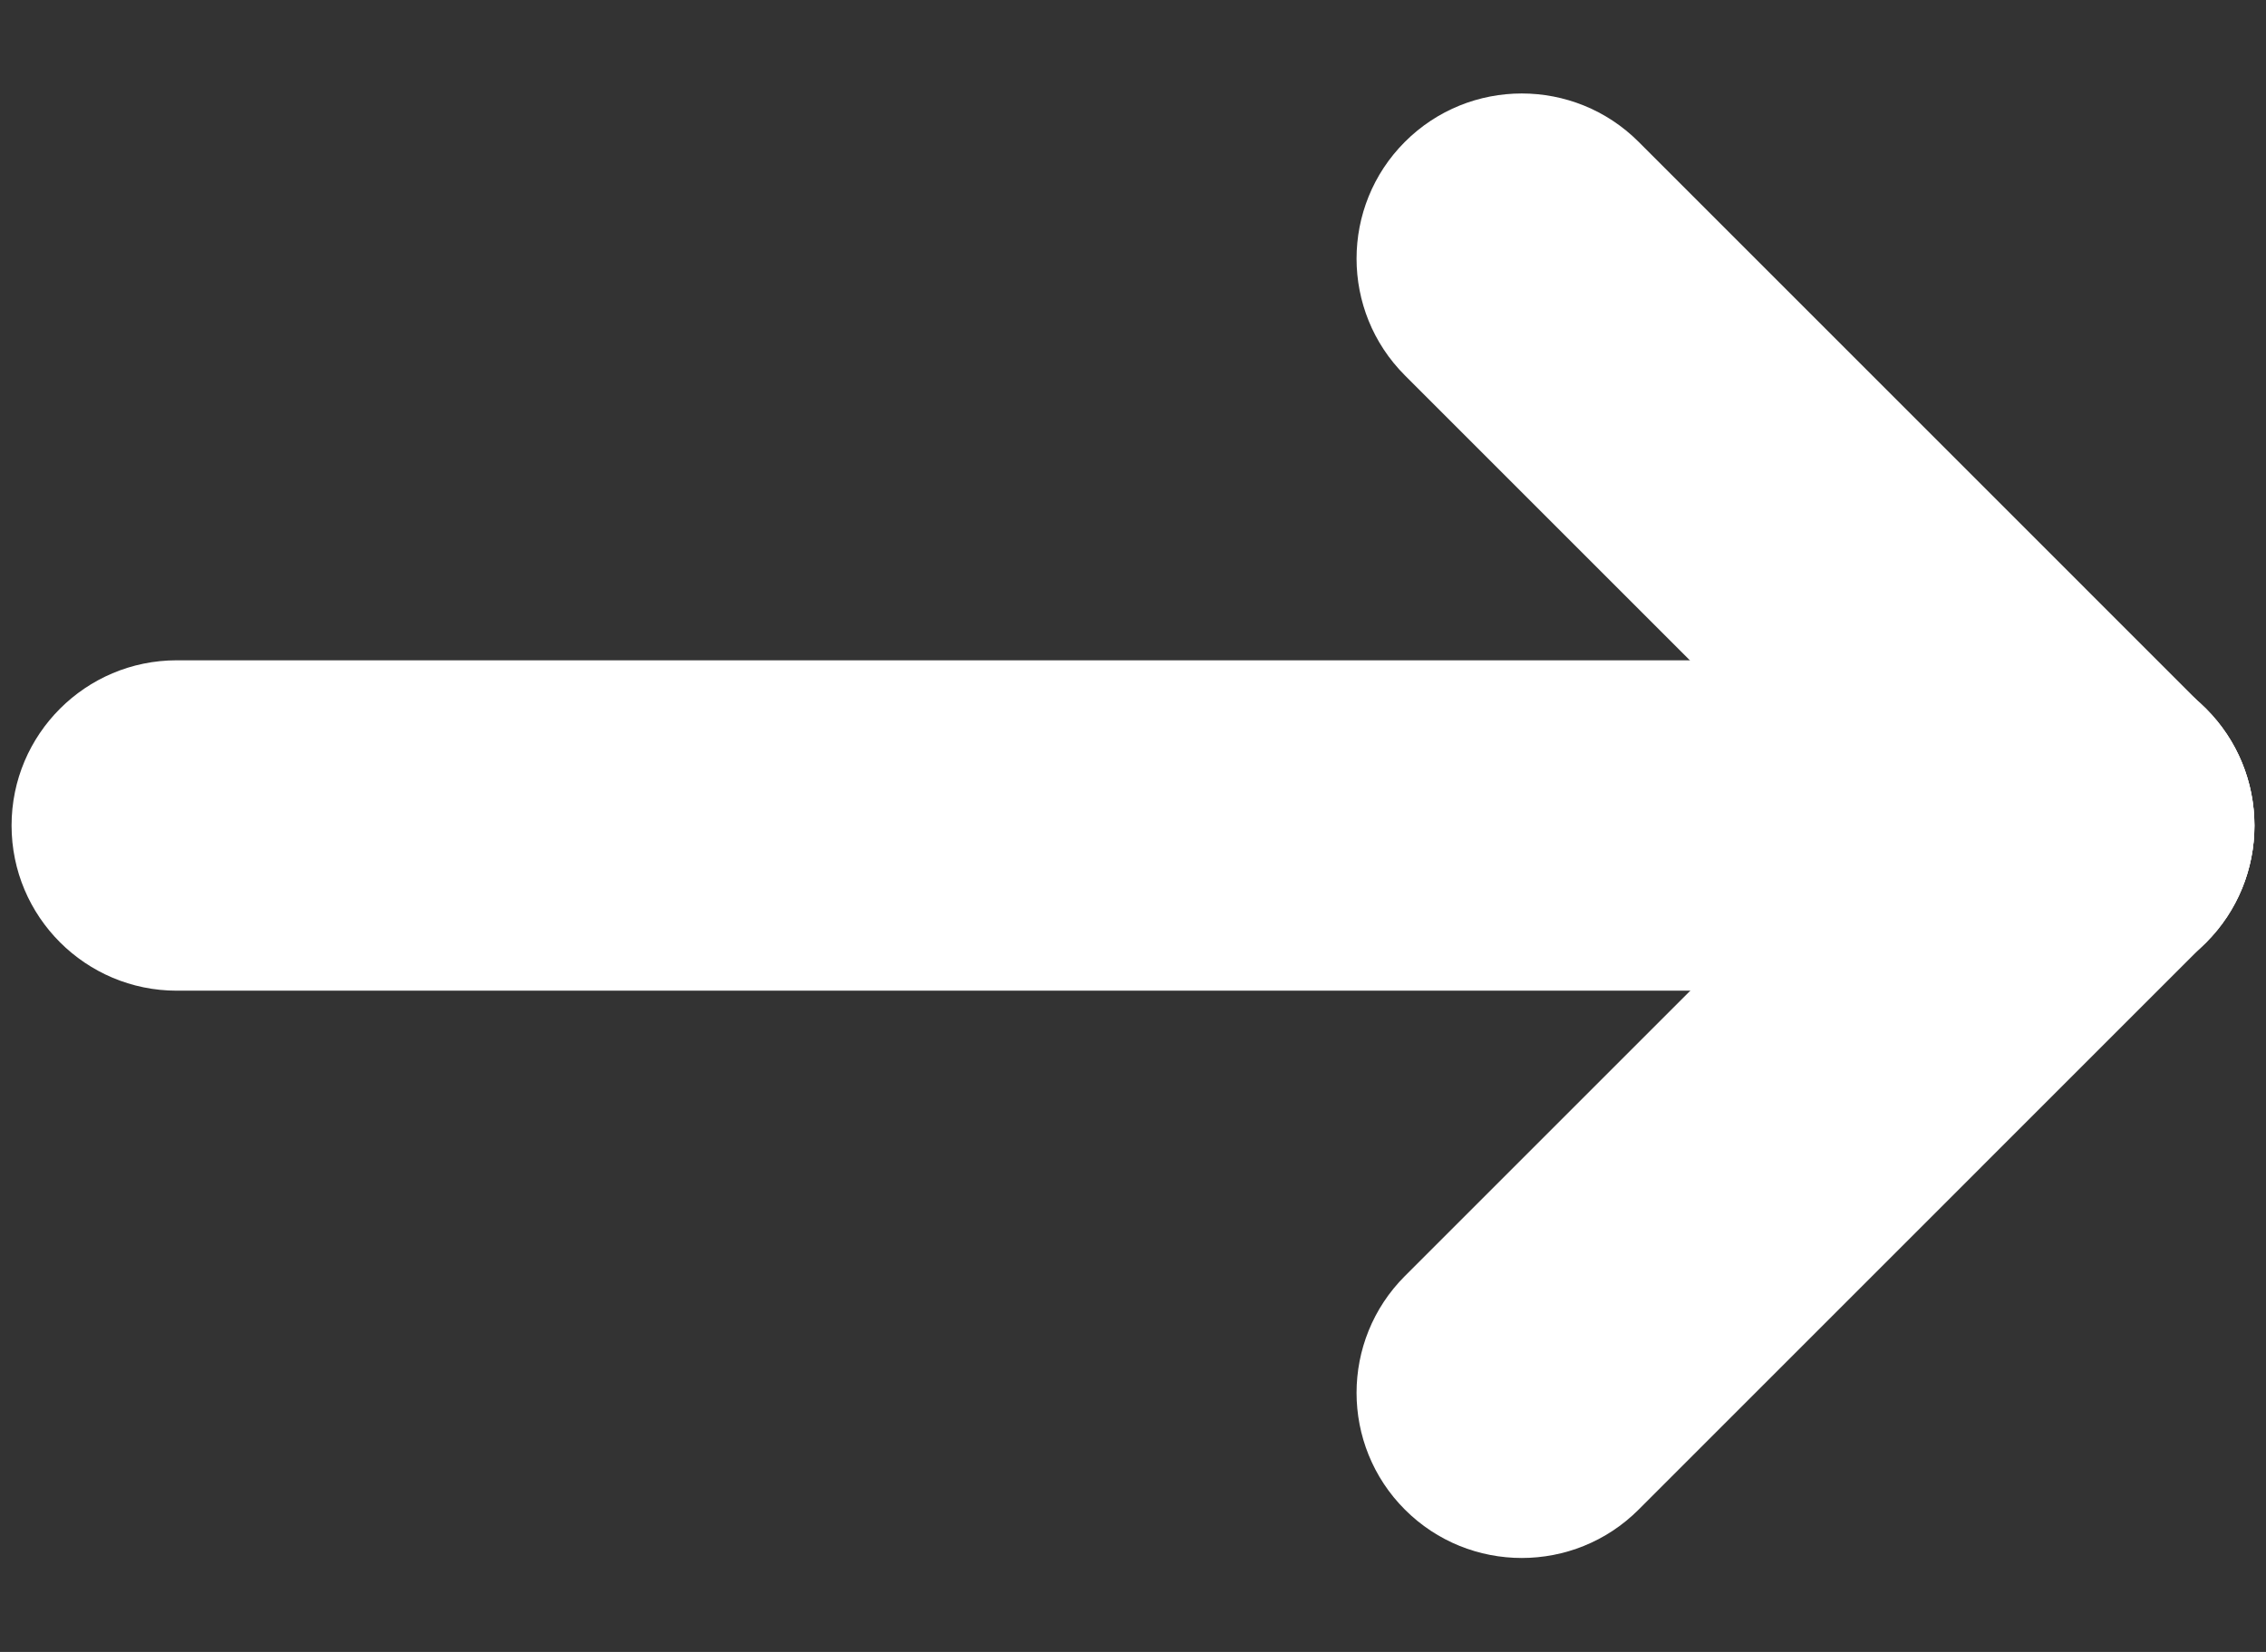
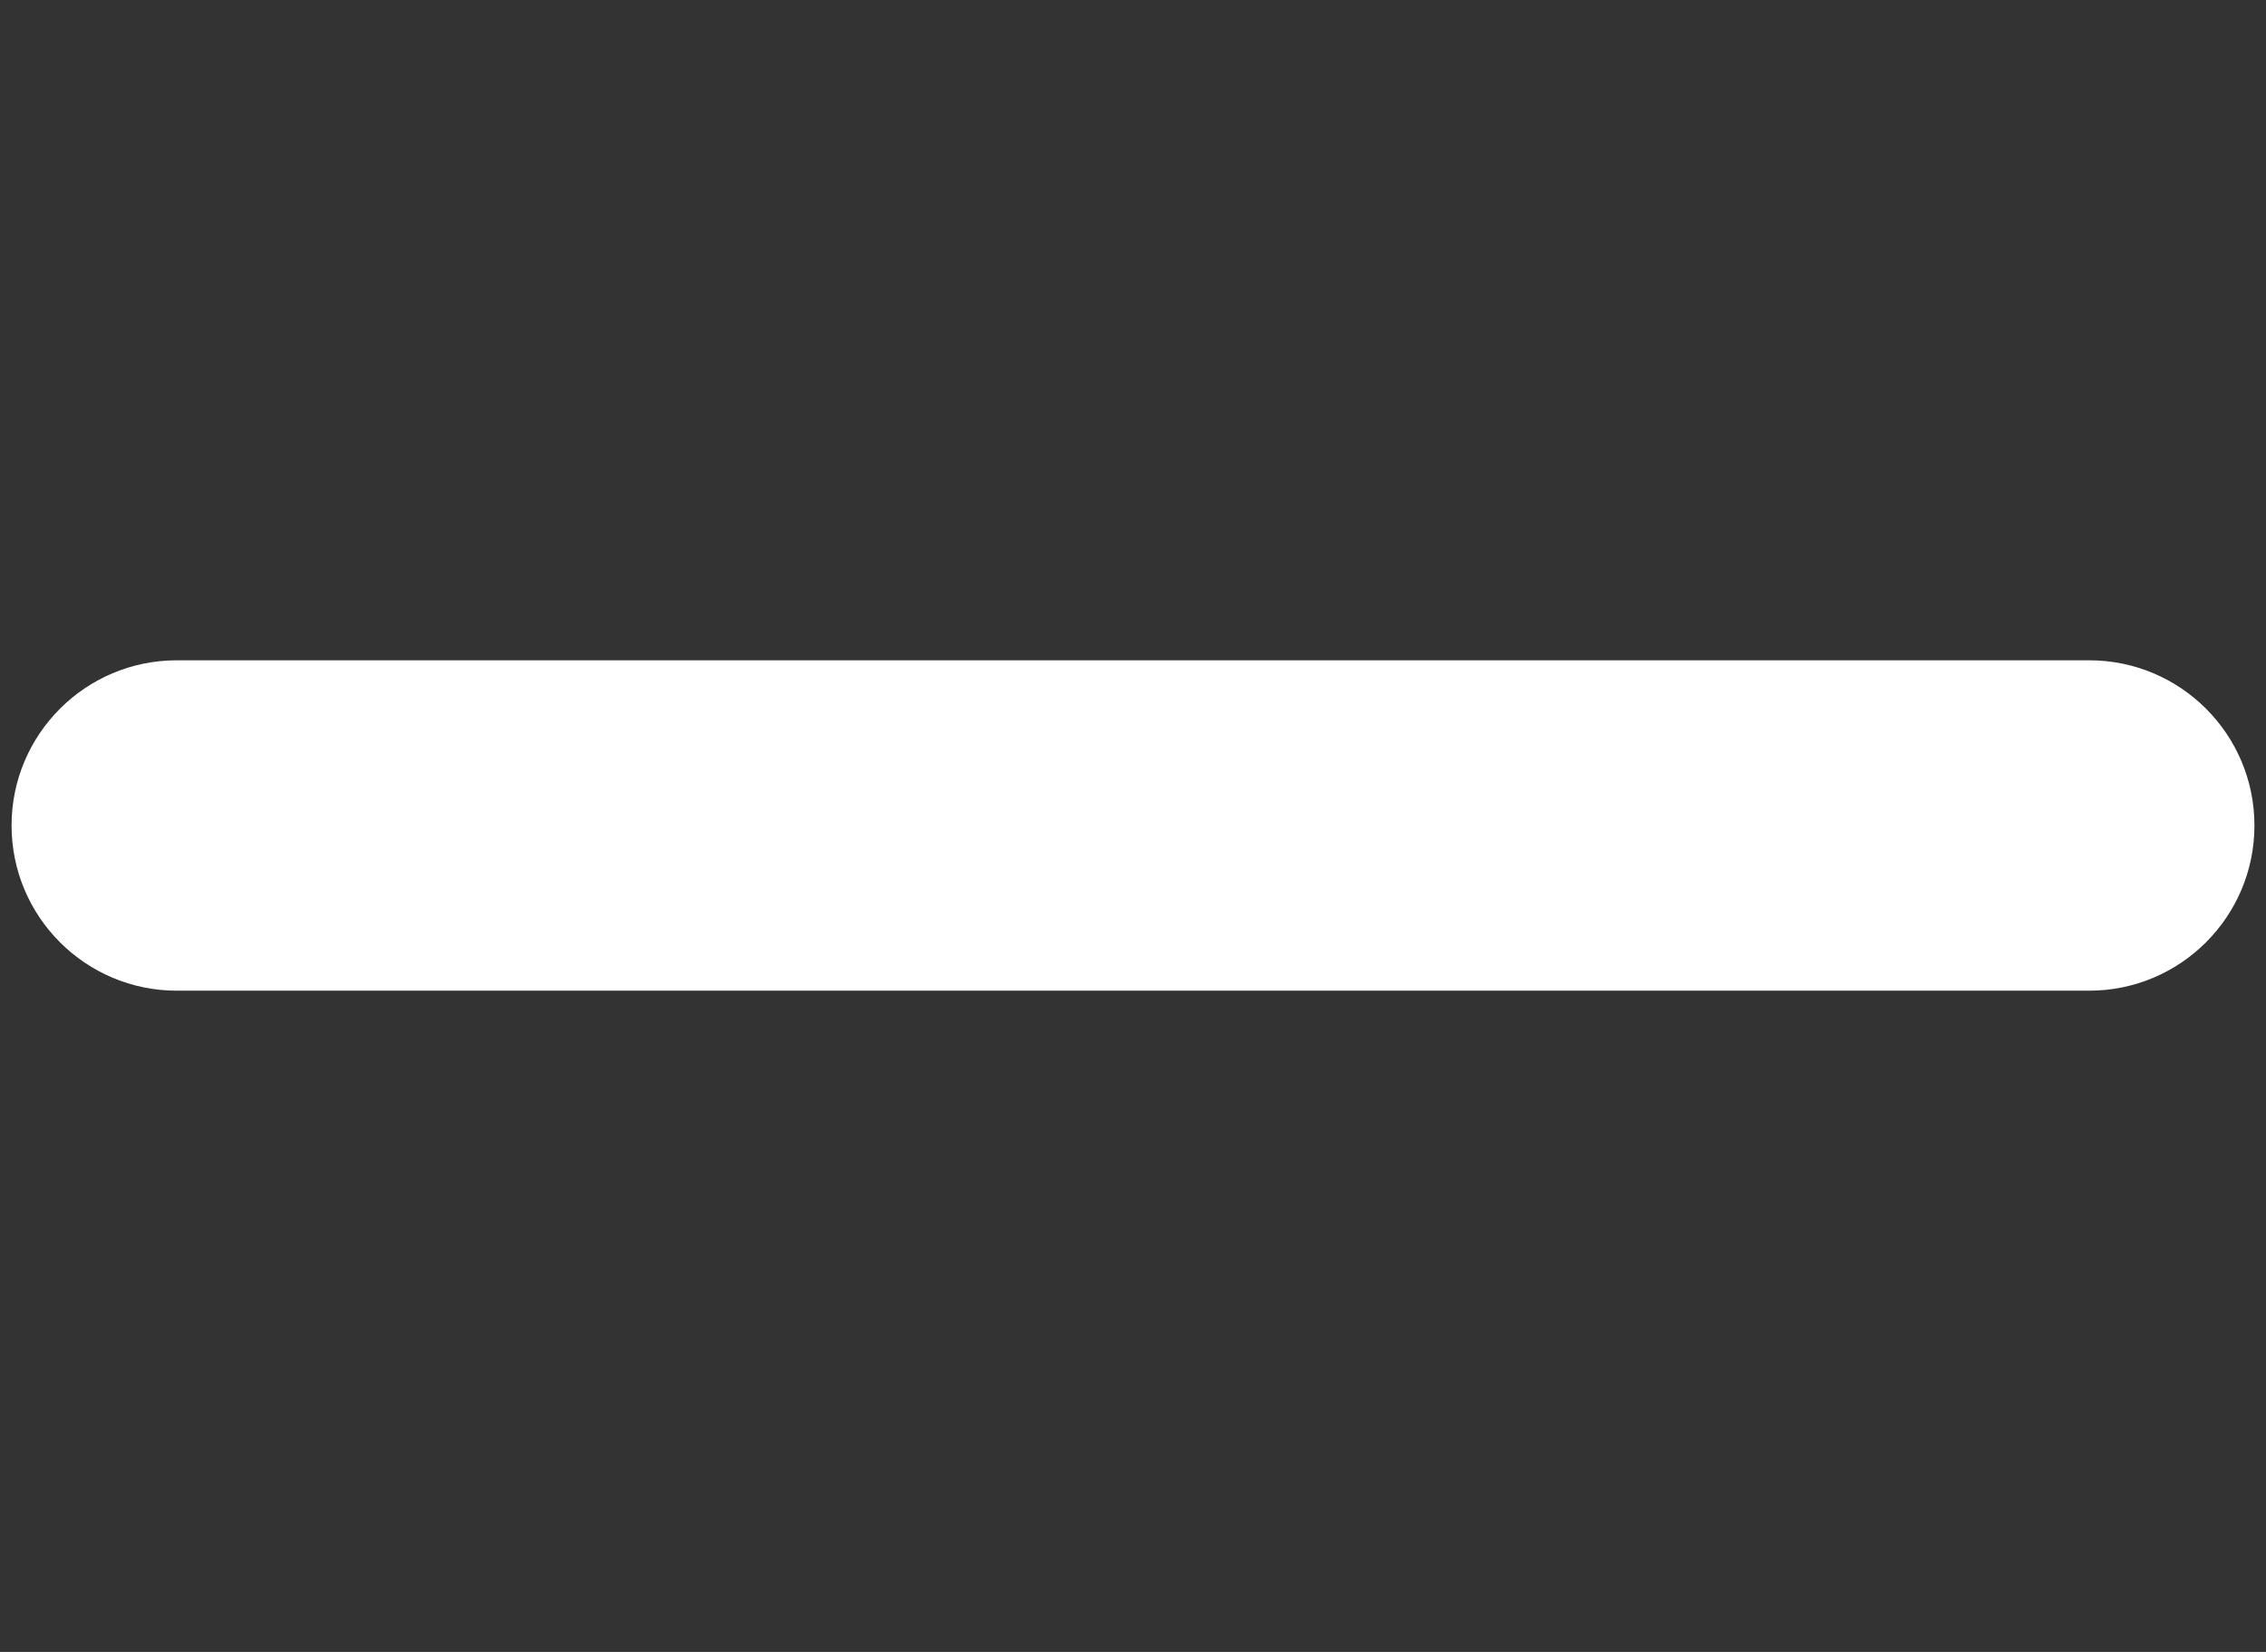
- <svg xmlns="http://www.w3.org/2000/svg" xmlns:ns1="http://www.serif.com/" width="100%" height="100%" viewBox="0 0 48 35" version="1.1" xml:space="preserve" style="fill-rule:evenodd;clip-rule:evenodd;stroke-linejoin:round;stroke-miterlimit:1.414;">
+ <svg xmlns="http://www.w3.org/2000/svg" width="100%" height="100%" viewBox="0 0 48 35" version="1.1" xml:space="preserve" style="fill-rule:evenodd;clip-rule:evenodd;stroke-linejoin:round;stroke-miterlimit:1.414;">
  <rect x="0" y="0" width="48" height="35" fill="#333333" stroke="none" />
  <g id="Group-2">
-     <path id="Rectangle-17" d="M29.76,31.985c1.366,1.366 3.584,1.366 4.95,0l12.02,-12.021c1.366,-1.366 1.366,-3.584 0,-4.95c-1.365,-1.365 -3.583,-1.365 -4.949,0l-12.021,12.021c-1.366,1.366 -1.366,3.584 0,4.95Z" style="fill:#fff;" />
    <path id="Rectangle-17-Copy" d="M0.245,17.49c0,1.932 1.568,3.5 3.5,3.5l40.51,0c1.932,0 3.5,-1.568 3.5,-3.5c0,-1.932 -1.568,-3.5 -3.5,-3.5l-40.51,0c-1.932,0 -3.5,1.568 -3.5,3.5Z" style="fill:#fff;" />
-     <path id="Rectangle-17-Copy1" ns1:id="Rectangle-17-Copy" d="M46.73,19.975c1.366,-1.366 1.366,-3.584 0,-4.949l-12.02,-12.021c-1.366,-1.366 -3.584,-1.366 -4.95,0c-1.366,1.366 -1.366,3.584 0,4.949l12.021,12.021c1.366,1.366 3.584,1.366 4.949,0Z" style="fill:#fff;" />
  </g>
</svg>